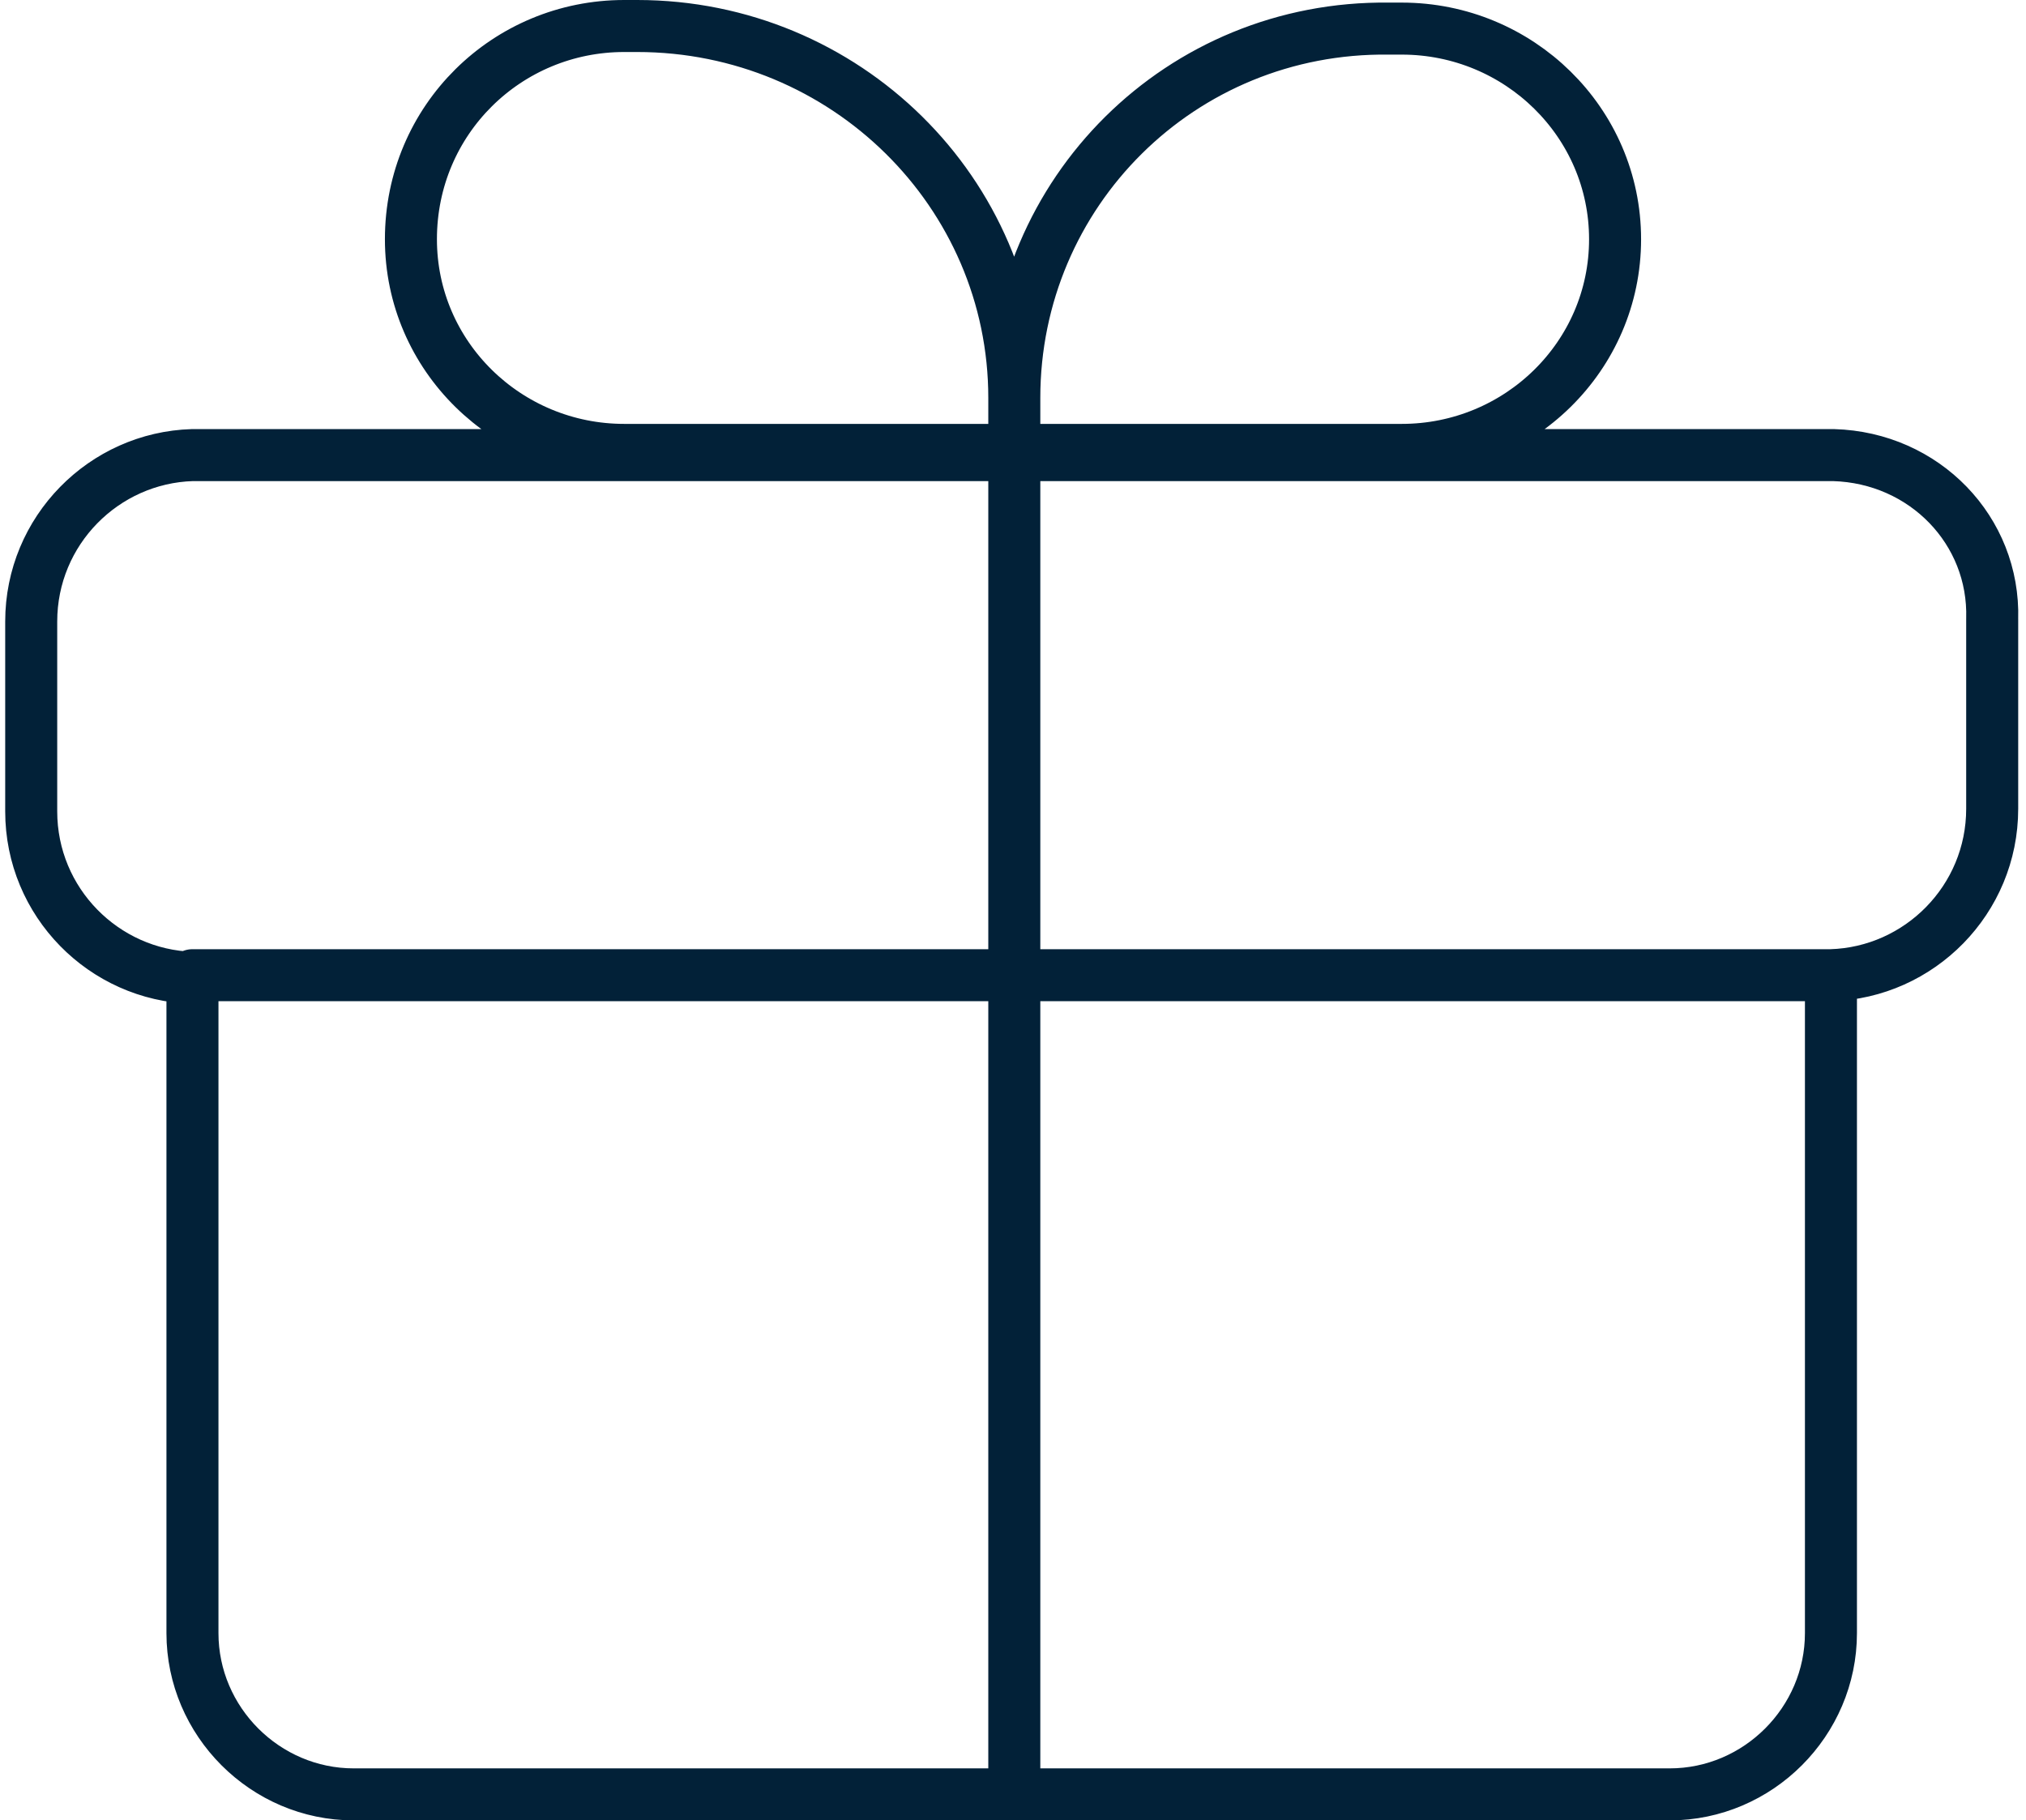
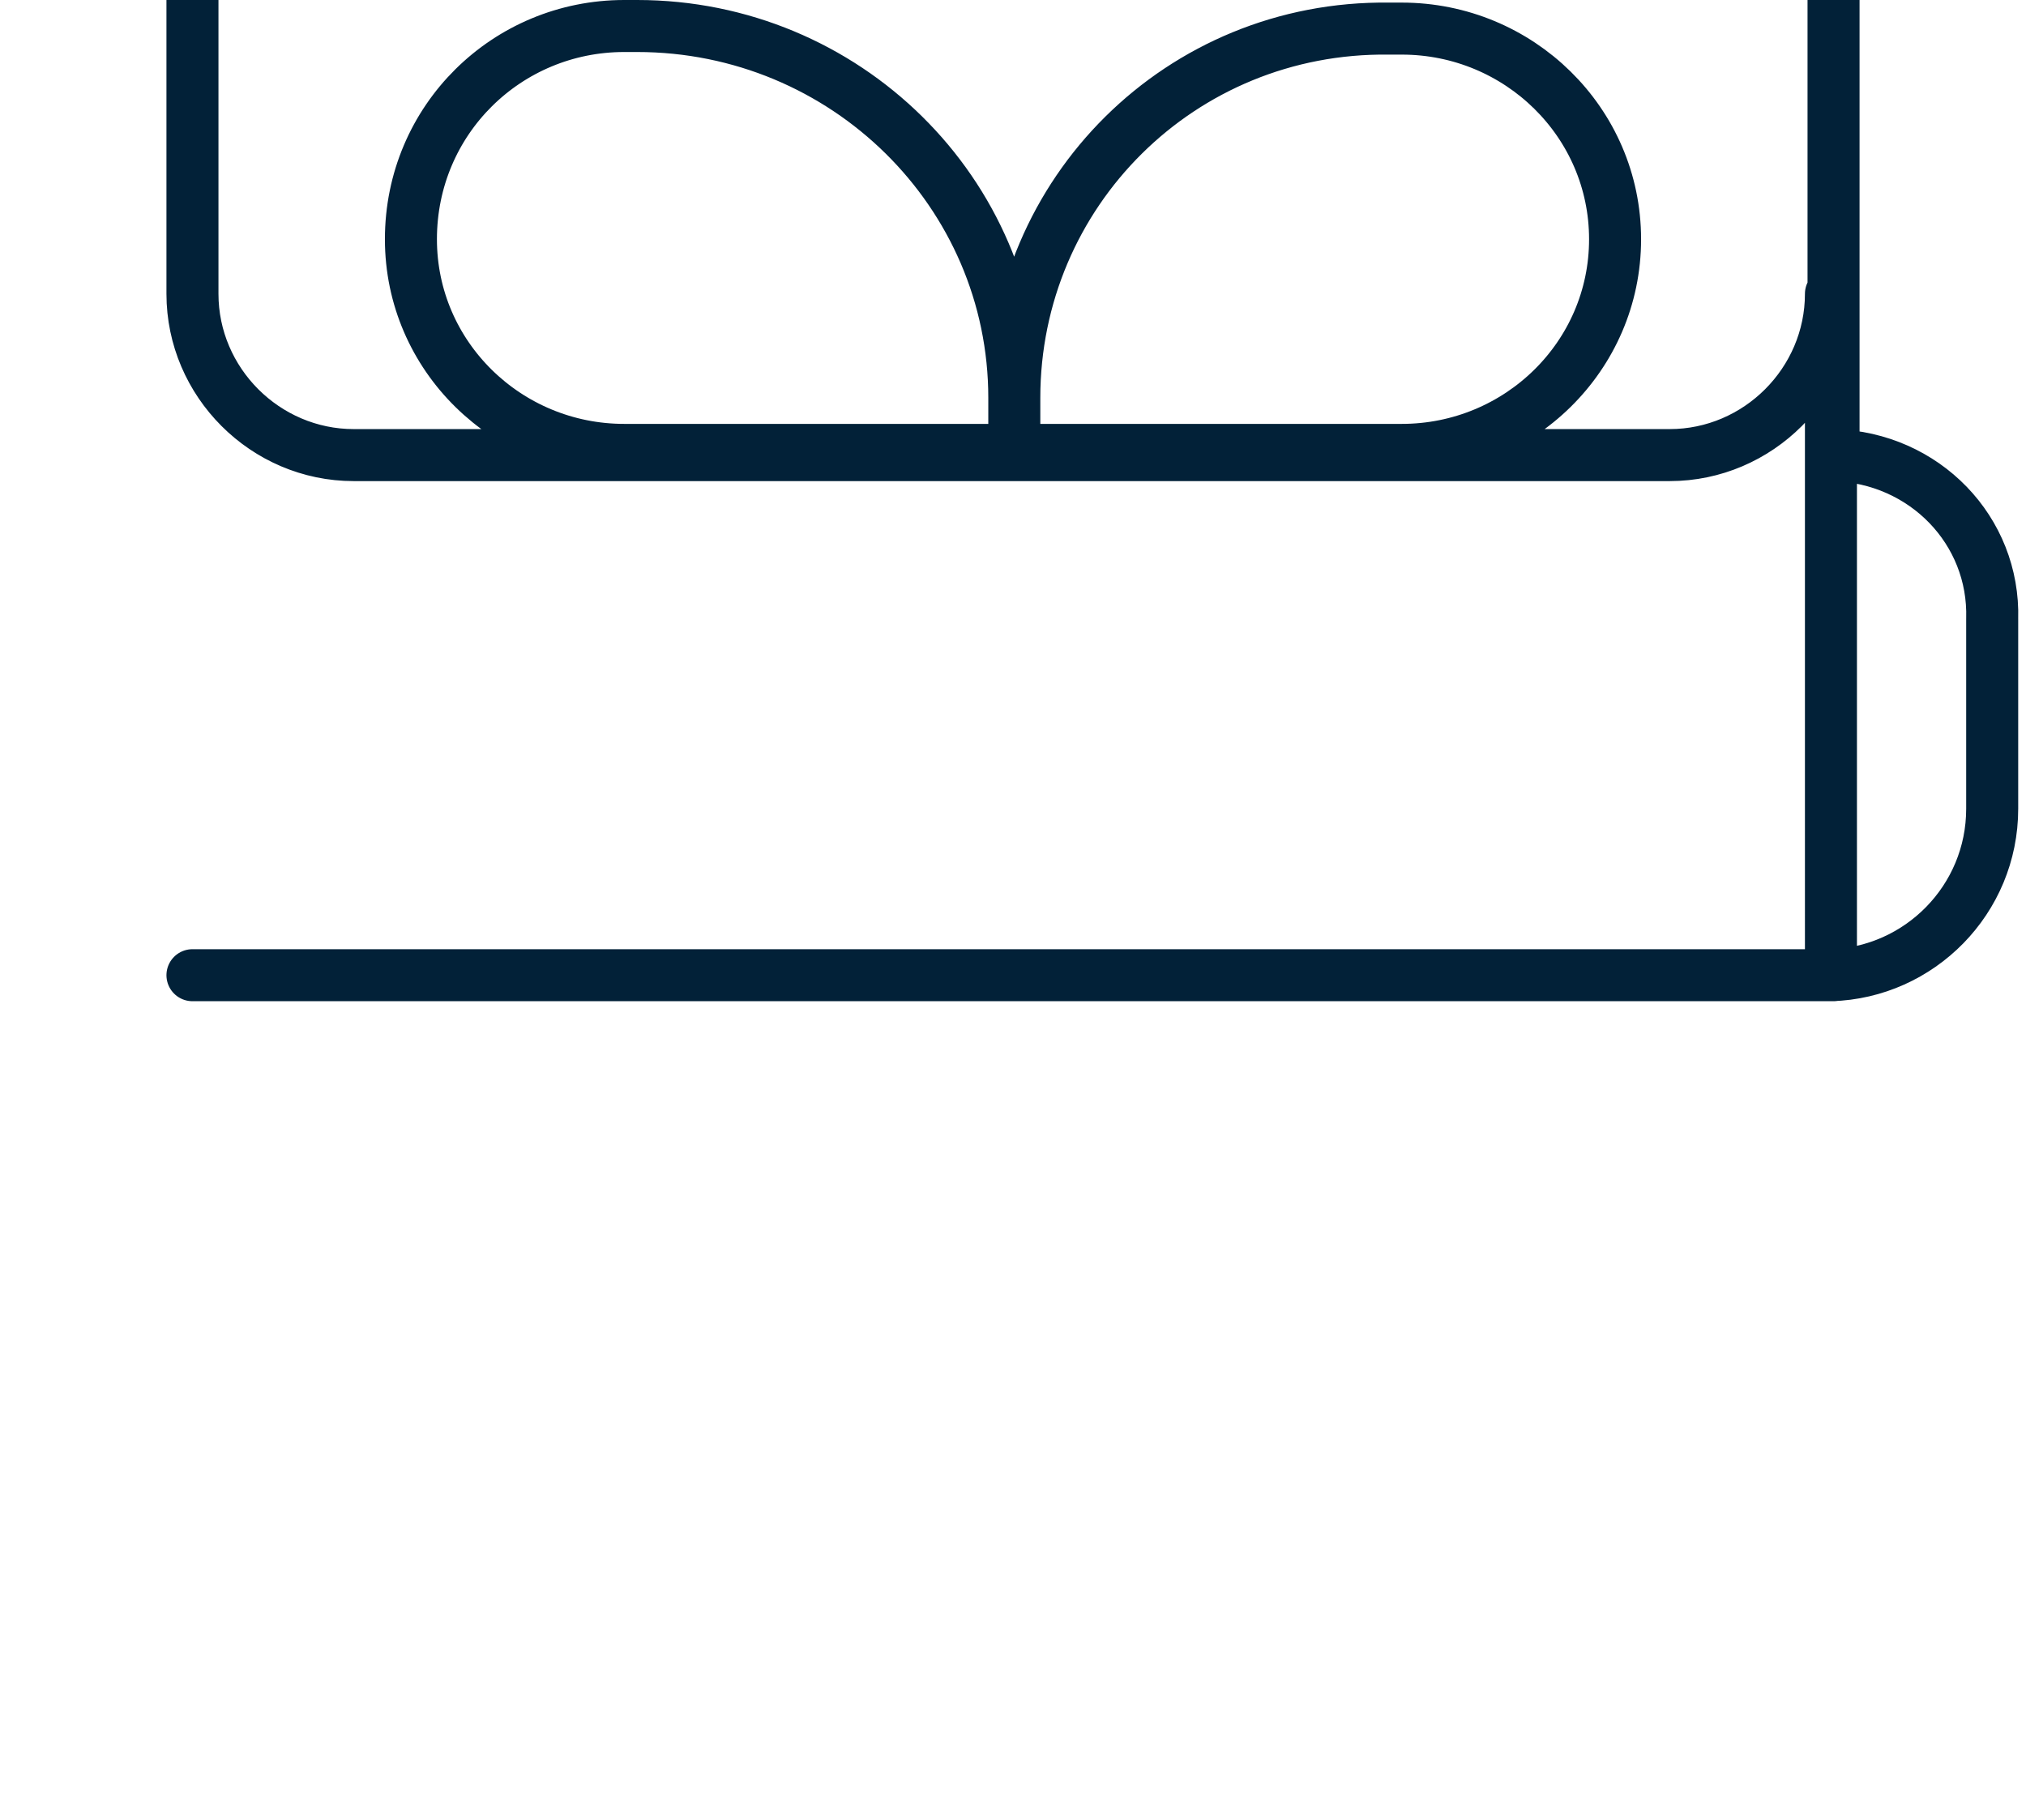
<svg xmlns="http://www.w3.org/2000/svg" width="77.9" height="70" style="enable-background:new 0 0 77.9 70">
  <style>.st0{fill:none;stroke:#022138;stroke-width:2;stroke-linecap:round;stroke-linejoin:round}</style>
-   <path d="M39 17.5V69m31.5-51.5h0H7.4v0c-3.4.1-6.2 2.9-6.2 6.4v7.3c0 3.5 2.8 6.3 6.2 6.4v25.2c0 3.4 2.8 6.2 6.2 6.2h50.6c3.4 0 6.2-2.8 6.2-6.2V37.5c3.4-.1 6.2-2.9 6.2-6.4v-7.3c.1-3.4-2.6-6.2-6.1-6.3zM39 17.3H24c-4.5 0-8.2-3.6-8.2-8.1C15.8 4.6 19.5 1 24 1h.5C32.5 1 39 7.4 39 15.3v2zm0 0h14.9c4.5 0 8.2-3.6 8.2-8.1s-3.7-8.1-8.2-8.1h-.5C45.4 1 39 7.4 39 15.3v2zM7.4 37.5h63.1" class="st0" />
+   <path d="M39 17.5m31.5-51.5h0H7.4v0c-3.4.1-6.2 2.9-6.2 6.4v7.3c0 3.5 2.8 6.3 6.2 6.4v25.2c0 3.4 2.8 6.2 6.2 6.2h50.6c3.4 0 6.2-2.8 6.2-6.2V37.5c3.4-.1 6.2-2.9 6.2-6.4v-7.3c.1-3.4-2.6-6.2-6.1-6.3zM39 17.3H24c-4.5 0-8.2-3.6-8.2-8.1C15.8 4.6 19.5 1 24 1h.5C32.5 1 39 7.4 39 15.3v2zm0 0h14.9c4.5 0 8.2-3.6 8.2-8.1s-3.7-8.1-8.2-8.1h-.5C45.4 1 39 7.4 39 15.3v2zM7.4 37.5h63.1" class="st0" />
</svg>